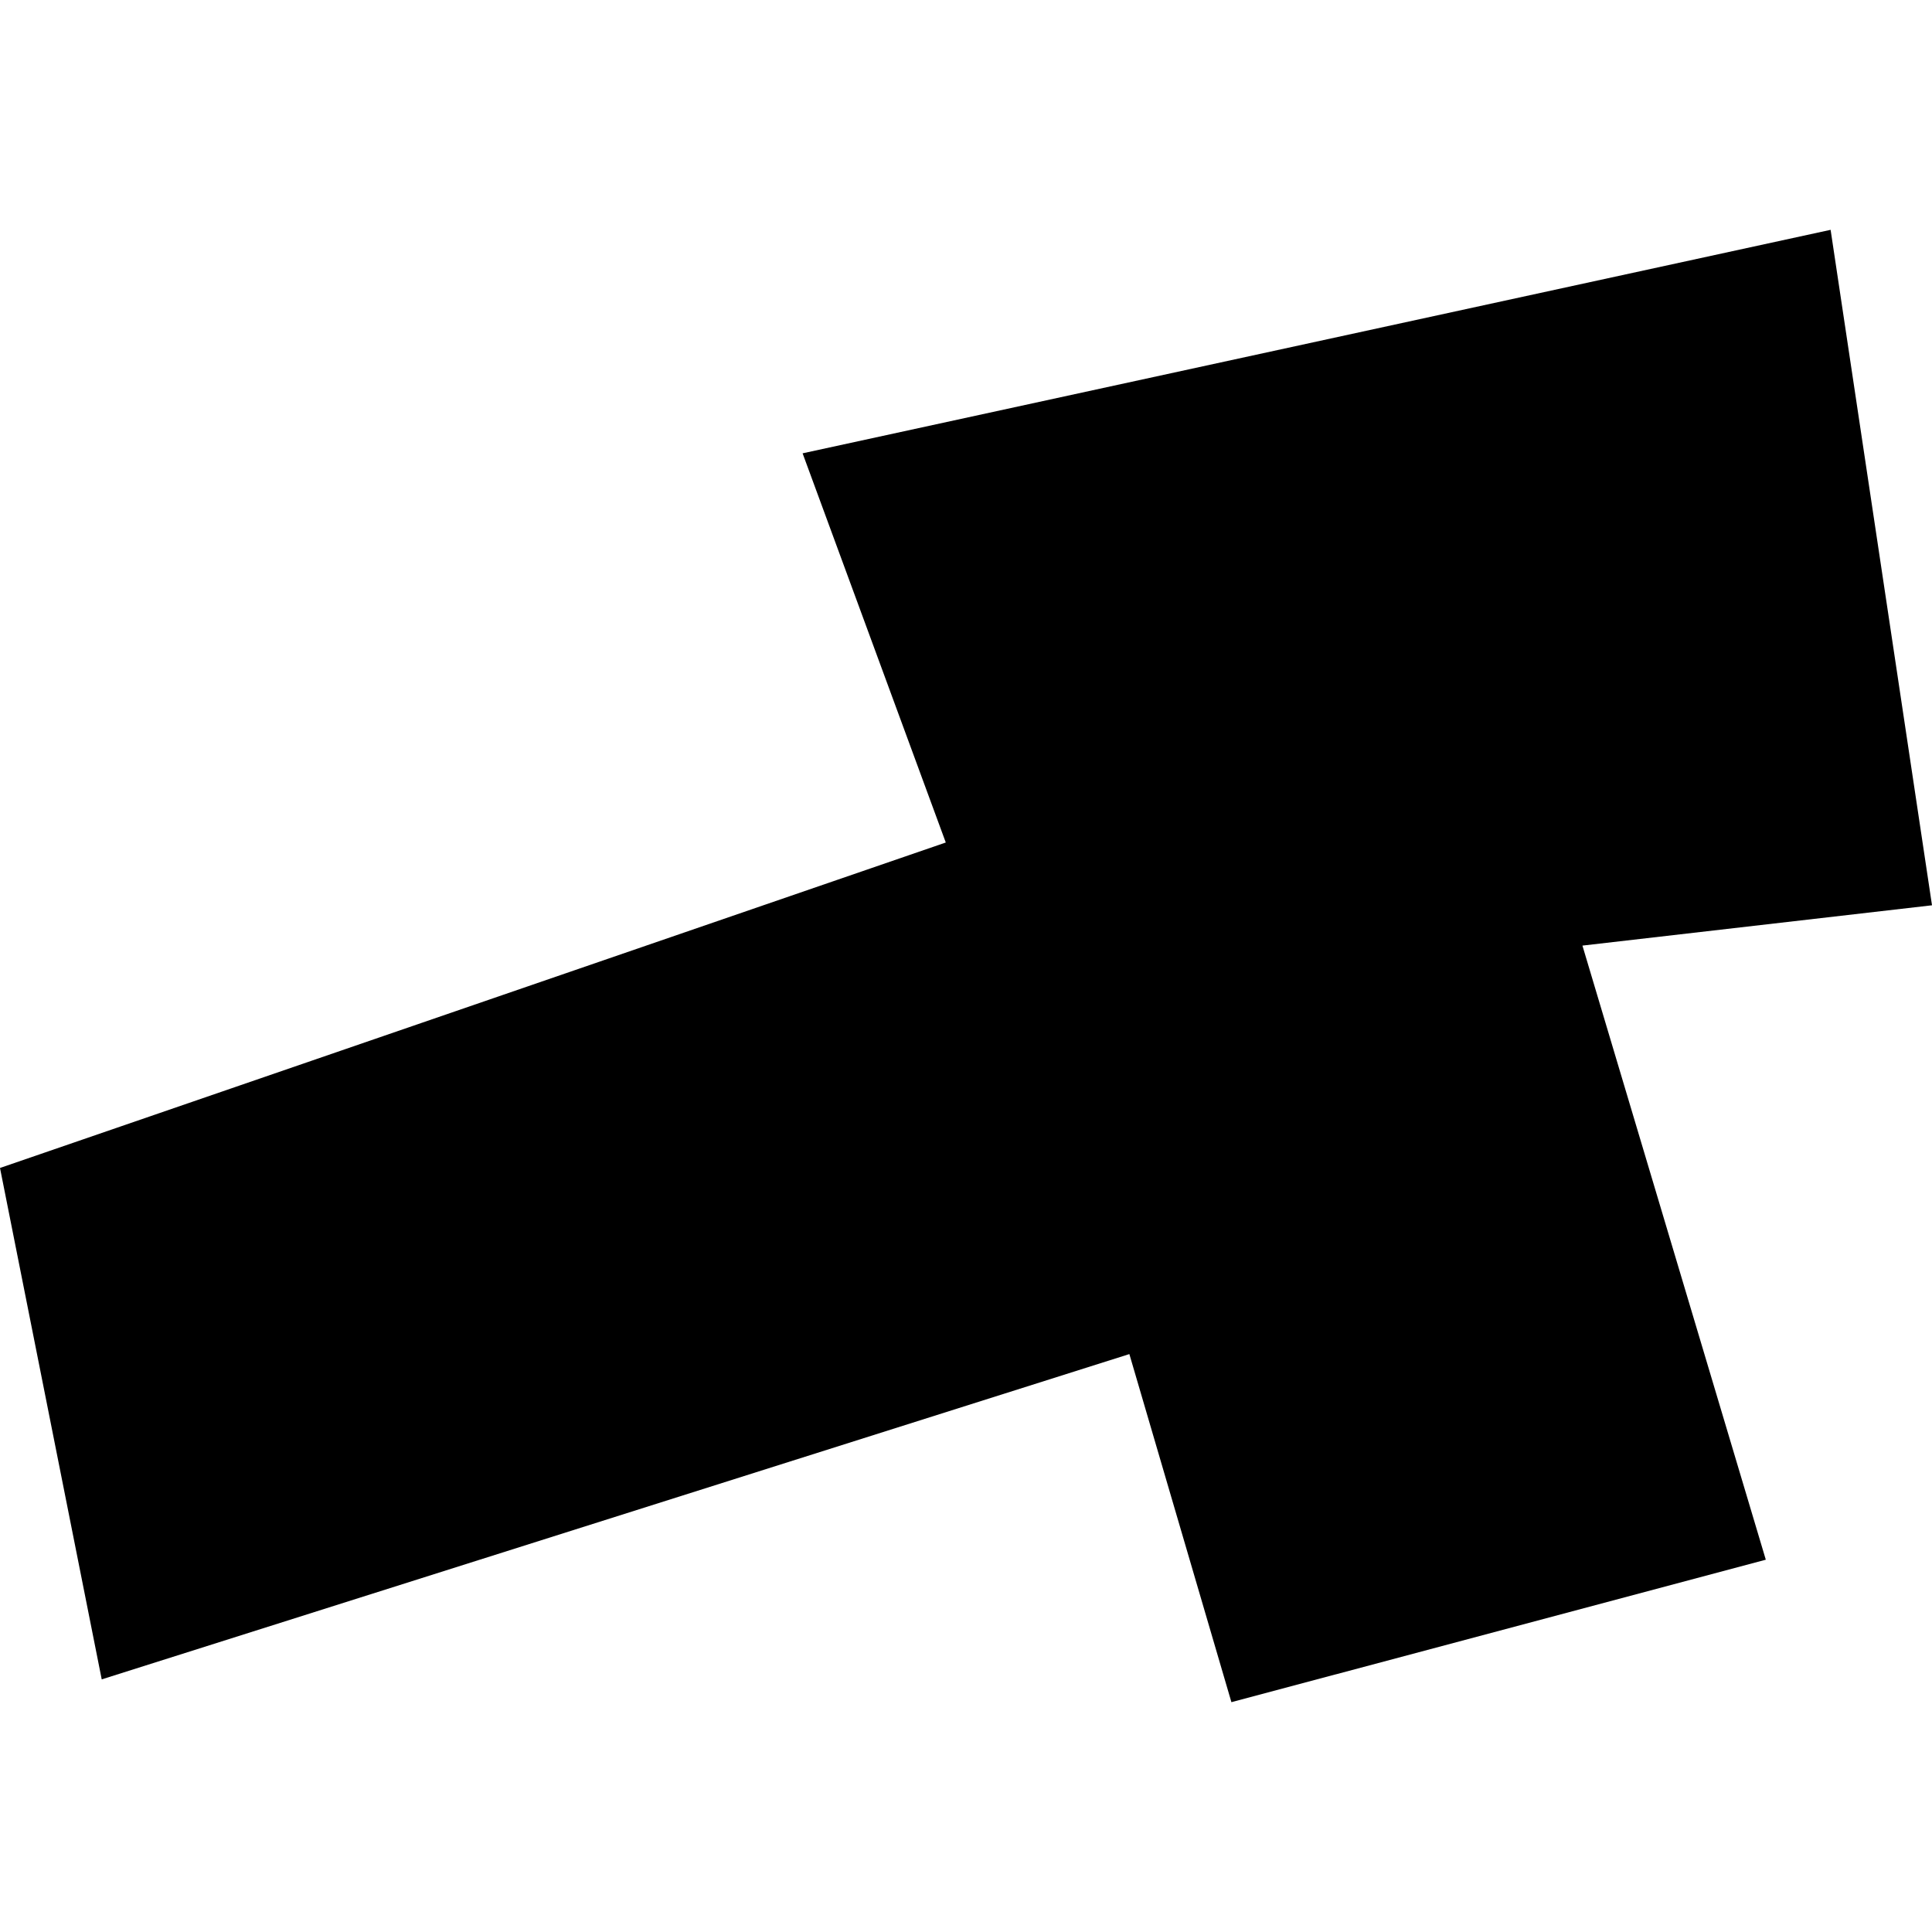
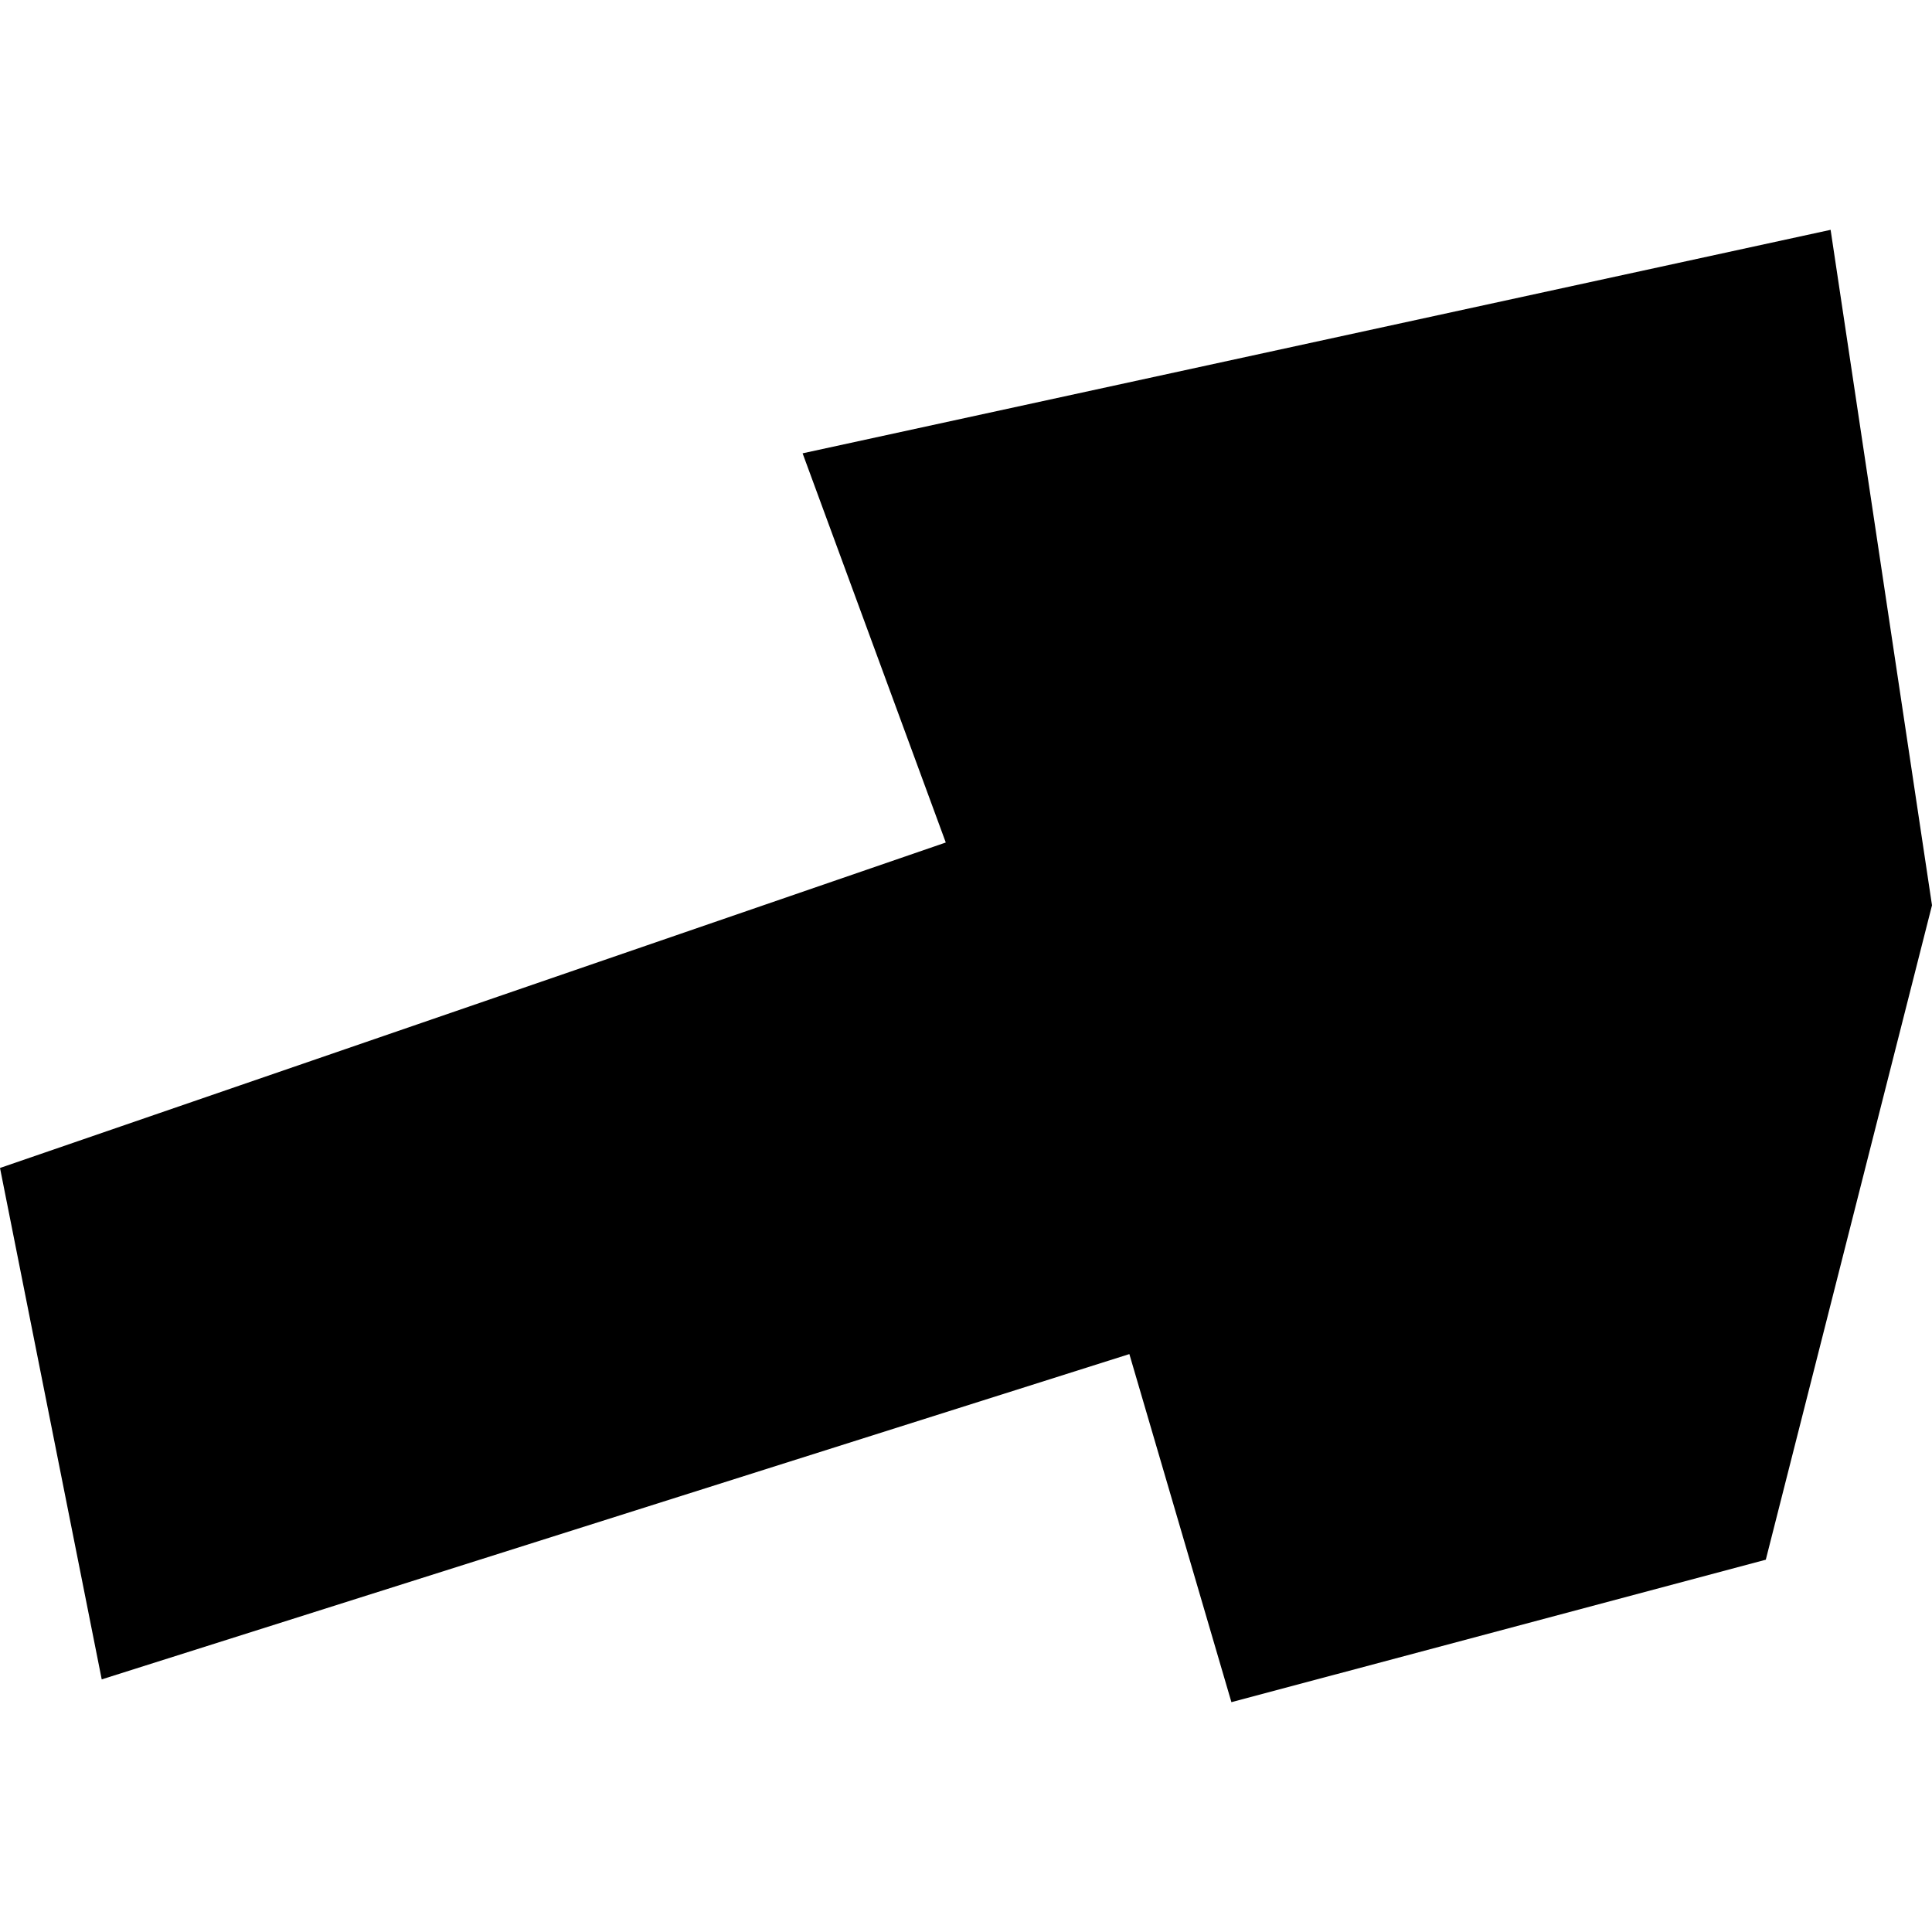
<svg xmlns="http://www.w3.org/2000/svg" height="288pt" version="1.1" viewBox="0 0 288 288" width="288pt">
  <defs>
    <style type="text/css">
*{stroke-linecap:butt;stroke-linejoin:round;}
  </style>
  </defs>
  <g id="figure_1">
    <g id="patch_1">
-       <path d="M 0 288  L 288 288  L 288 0  L 0 0  z " style="fill:none;opacity:0;" />
-     </g>
+       </g>
    <g id="axes_1">
      <g id="PatchCollection_1">
-         <path clip-path="url(#p6912f9bc89)" d="M 119.642 67.576  L 272.886 34.26  L 288 134.95  L 235.89 140.959  L 263.225 232.503  L 183.565 253.74  L 168.352 201.851  L 15.163 250.342  L 0 174.107  L 140.986 125.591  L 119.642 67.576  " />
+         <path clip-path="url(#p6912f9bc89)" d="M 119.642 67.576  L 272.886 34.26  L 288 134.95  L 263.225 232.503  L 183.565 253.74  L 168.352 201.851  L 15.163 250.342  L 0 174.107  L 140.986 125.591  L 119.642 67.576  " />
      </g>
    </g>
  </g>
  <defs>
    <clipPath id="p6912f9bc89">
      <rect height="219.479" width="288" x="0" y="34.26" />
    </clipPath>
  </defs>
</svg>